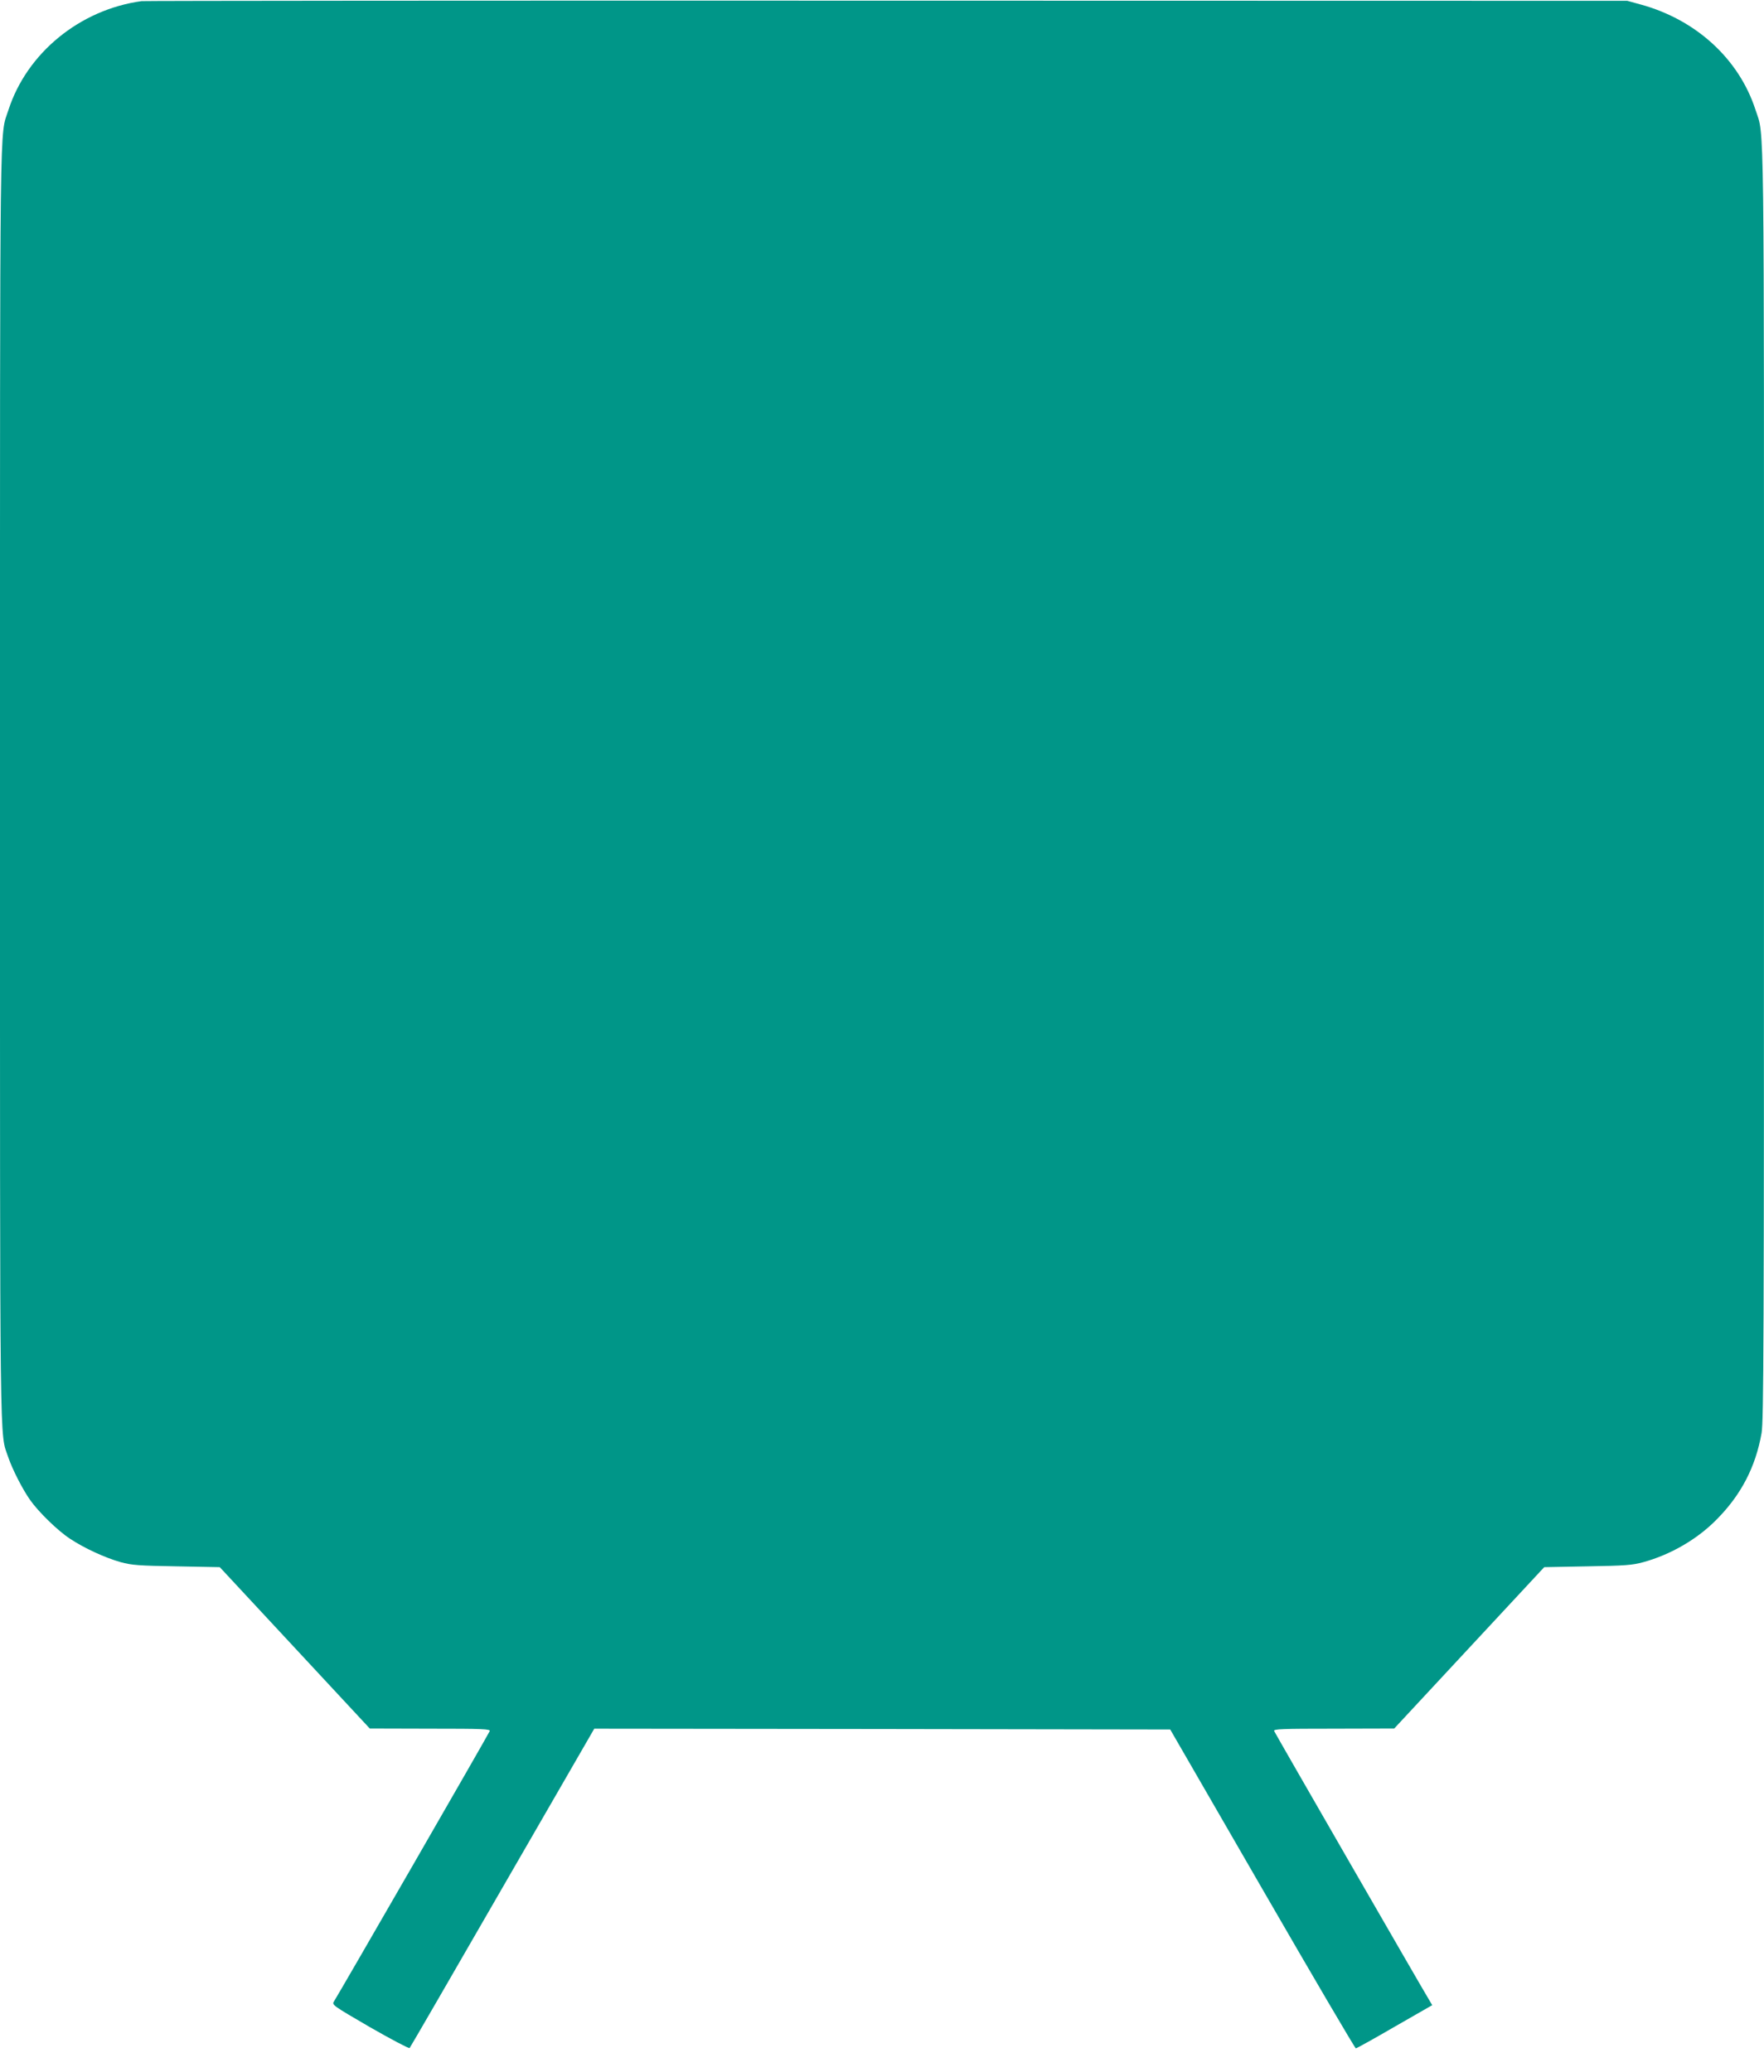
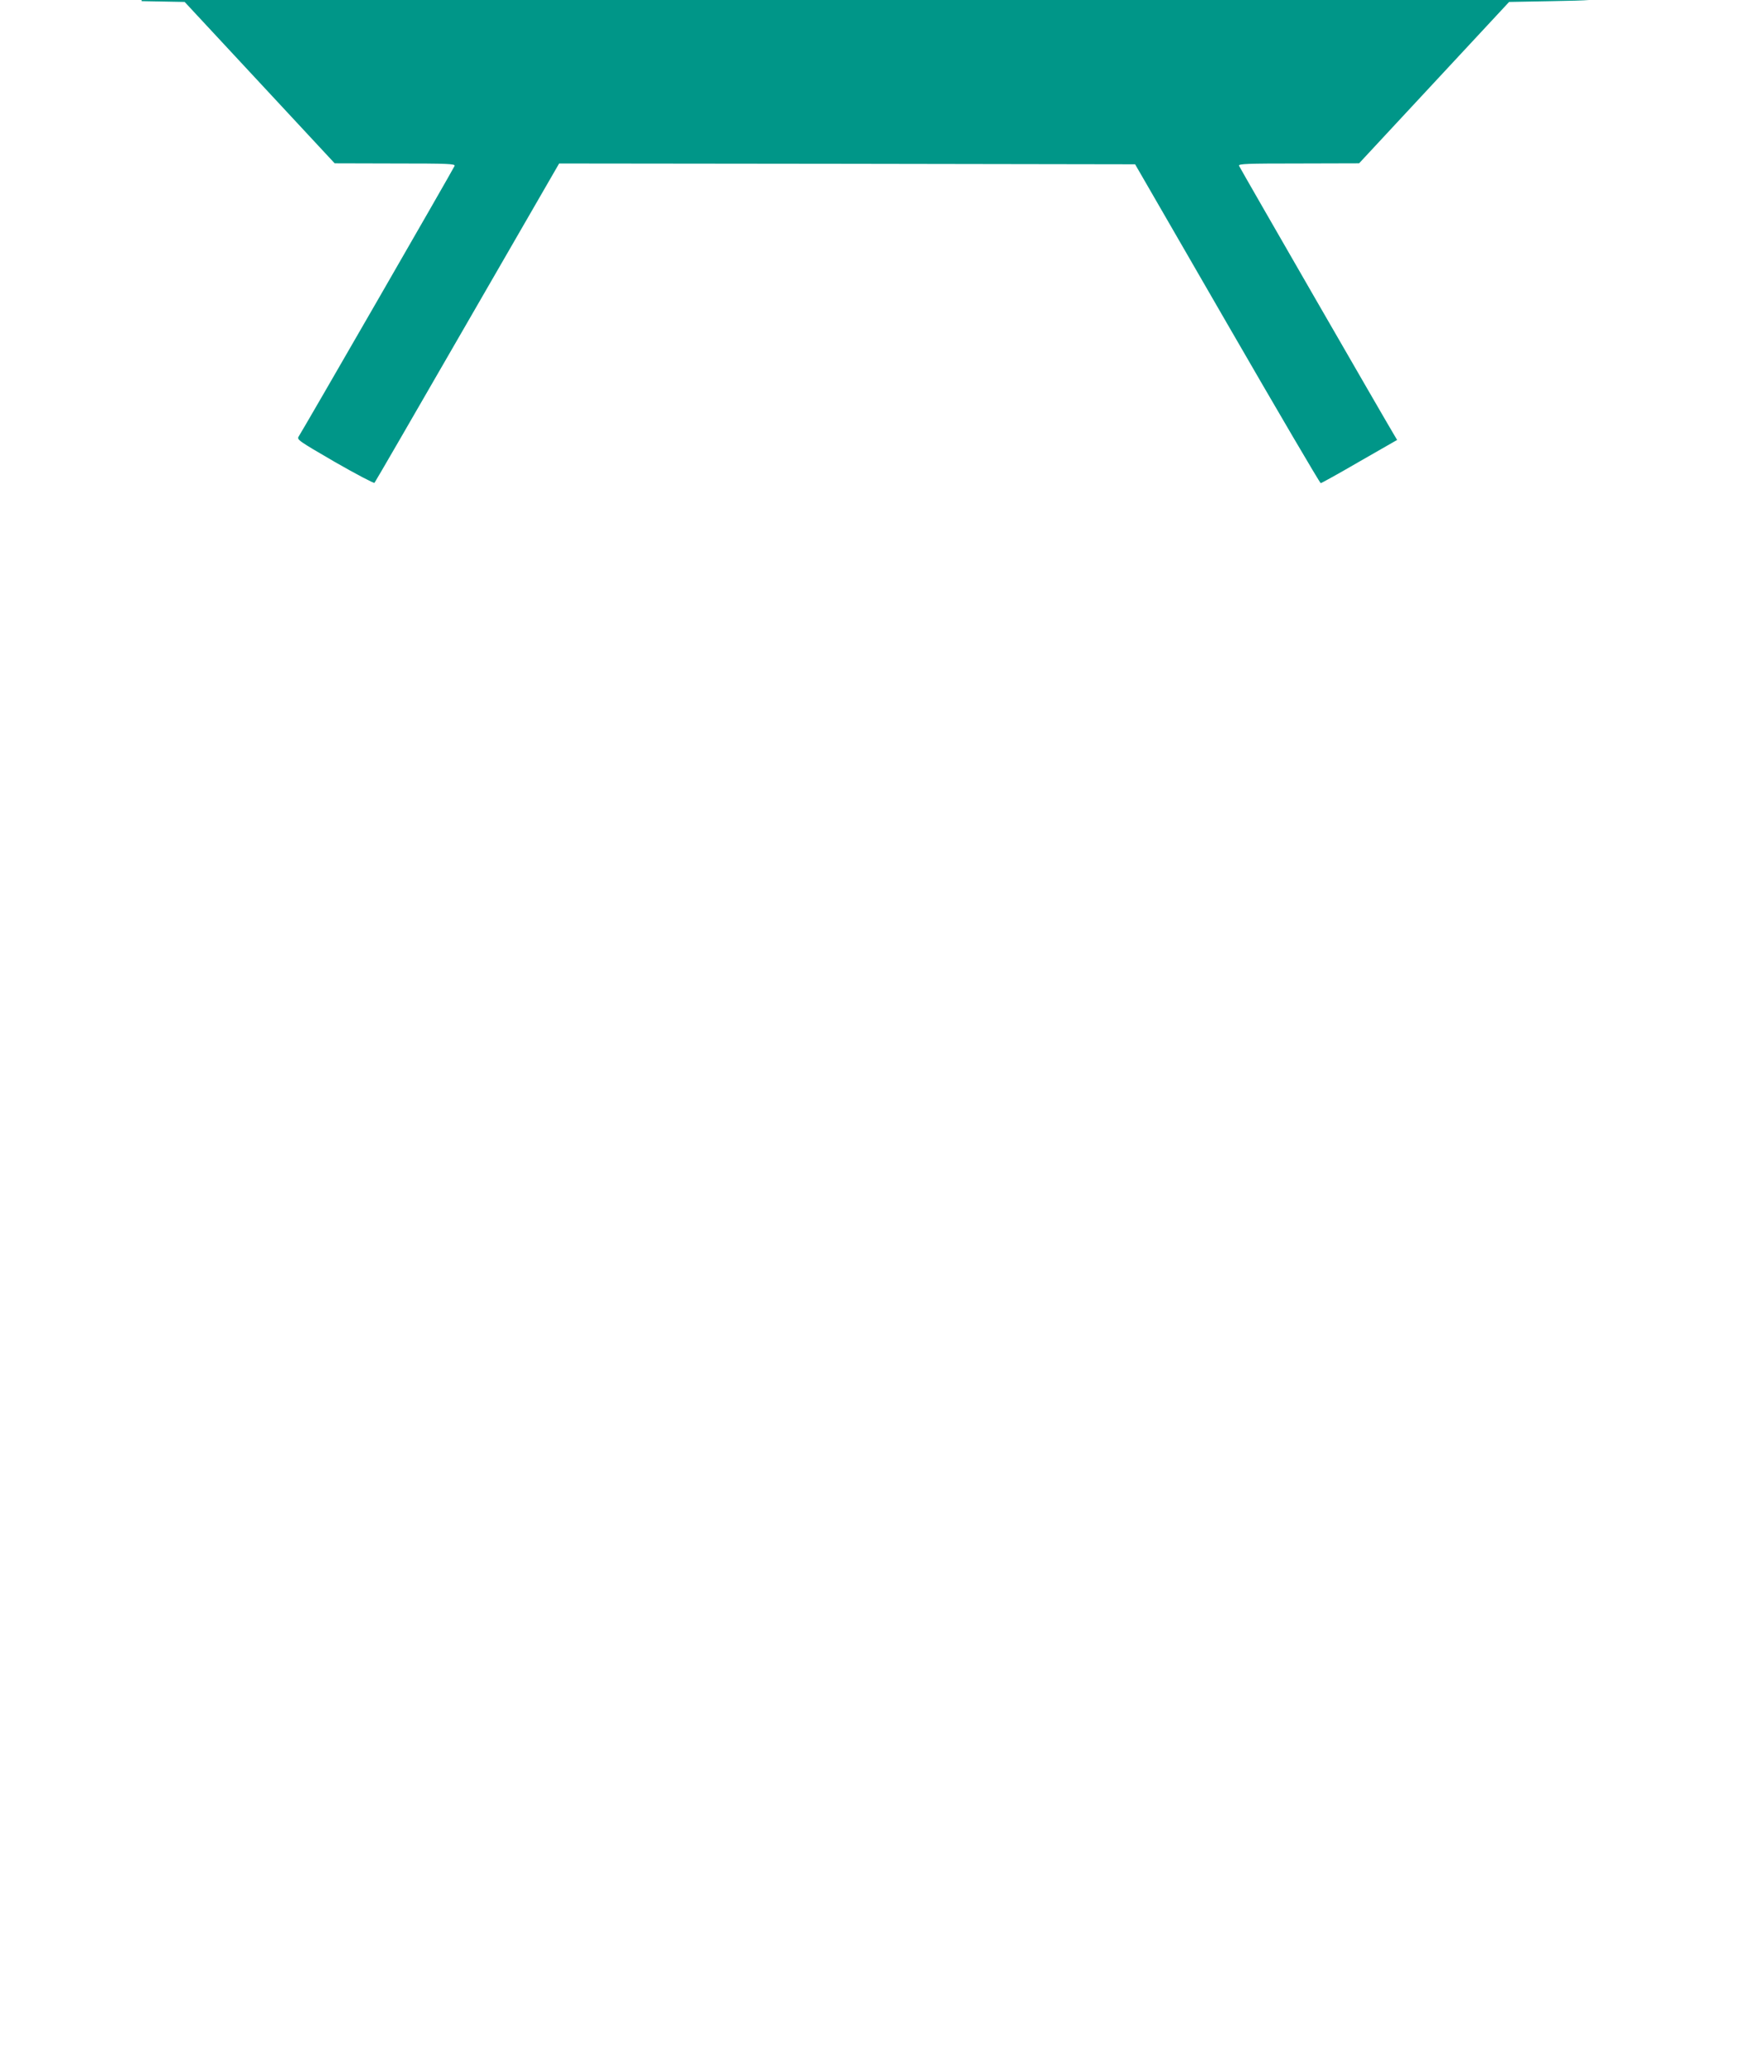
<svg xmlns="http://www.w3.org/2000/svg" version="1.0" width="1090pt" height="1280pt" viewBox="0 0 1090 1280" preserveAspectRatio="xMidYMid meet">
  <g transform="translate(0,1280) scale(0.1,-0.1)" fill="#009688" stroke="none">
-     <path d="M875 12793 c-381 -52 -709 -320 -823 -673 -55 -169 -52 87 -52 -4165 0 -4248 -3 -3997 51 -4158 26 -76 89 -199 135 -264 52 -74 171 -190 246 -239 89 -59 215 -117 313 -145 71 -19 111 -22 347 -26 l266 -5 464 -499 463 -498 374 -1 c328 0 372 -2 367 -15 -5 -15 -936 -1630 -963 -1671 -13 -20 -4 -26 223 -158 131 -75 241 -133 245 -129 4 4 262 450 574 991 l567 982 1780 -2 1779 -3 569 -985 c313 -542 573 -985 578 -985 4 0 113 60 240 134 l232 133 -19 32 c-44 72 -953 1649 -958 1662 -4 12 48 14 368 14 l374 1 463 498 464 499 266 5 c236 4 276 7 347 26 170 47 333 142 452 263 152 153 241 325 278 534 13 76 15 557 15 4009 0 4252 3 3996 -52 4165 -102 316 -369 560 -713 653 l-80 22 -4575 1 c-2516 1 -4588 -1 -4605 -3z" />
+     <path d="M875 12793 l266 -5 464 -499 463 -498 374 -1 c328 0 372 -2 367 -15 -5 -15 -936 -1630 -963 -1671 -13 -20 -4 -26 223 -158 131 -75 241 -133 245 -129 4 4 262 450 574 991 l567 982 1780 -2 1779 -3 569 -985 c313 -542 573 -985 578 -985 4 0 113 60 240 134 l232 133 -19 32 c-44 72 -953 1649 -958 1662 -4 12 48 14 368 14 l374 1 463 498 464 499 266 5 c236 4 276 7 347 26 170 47 333 142 452 263 152 153 241 325 278 534 13 76 15 557 15 4009 0 4252 3 3996 -52 4165 -102 316 -369 560 -713 653 l-80 22 -4575 1 c-2516 1 -4588 -1 -4605 -3z" />
  </g>
</svg>